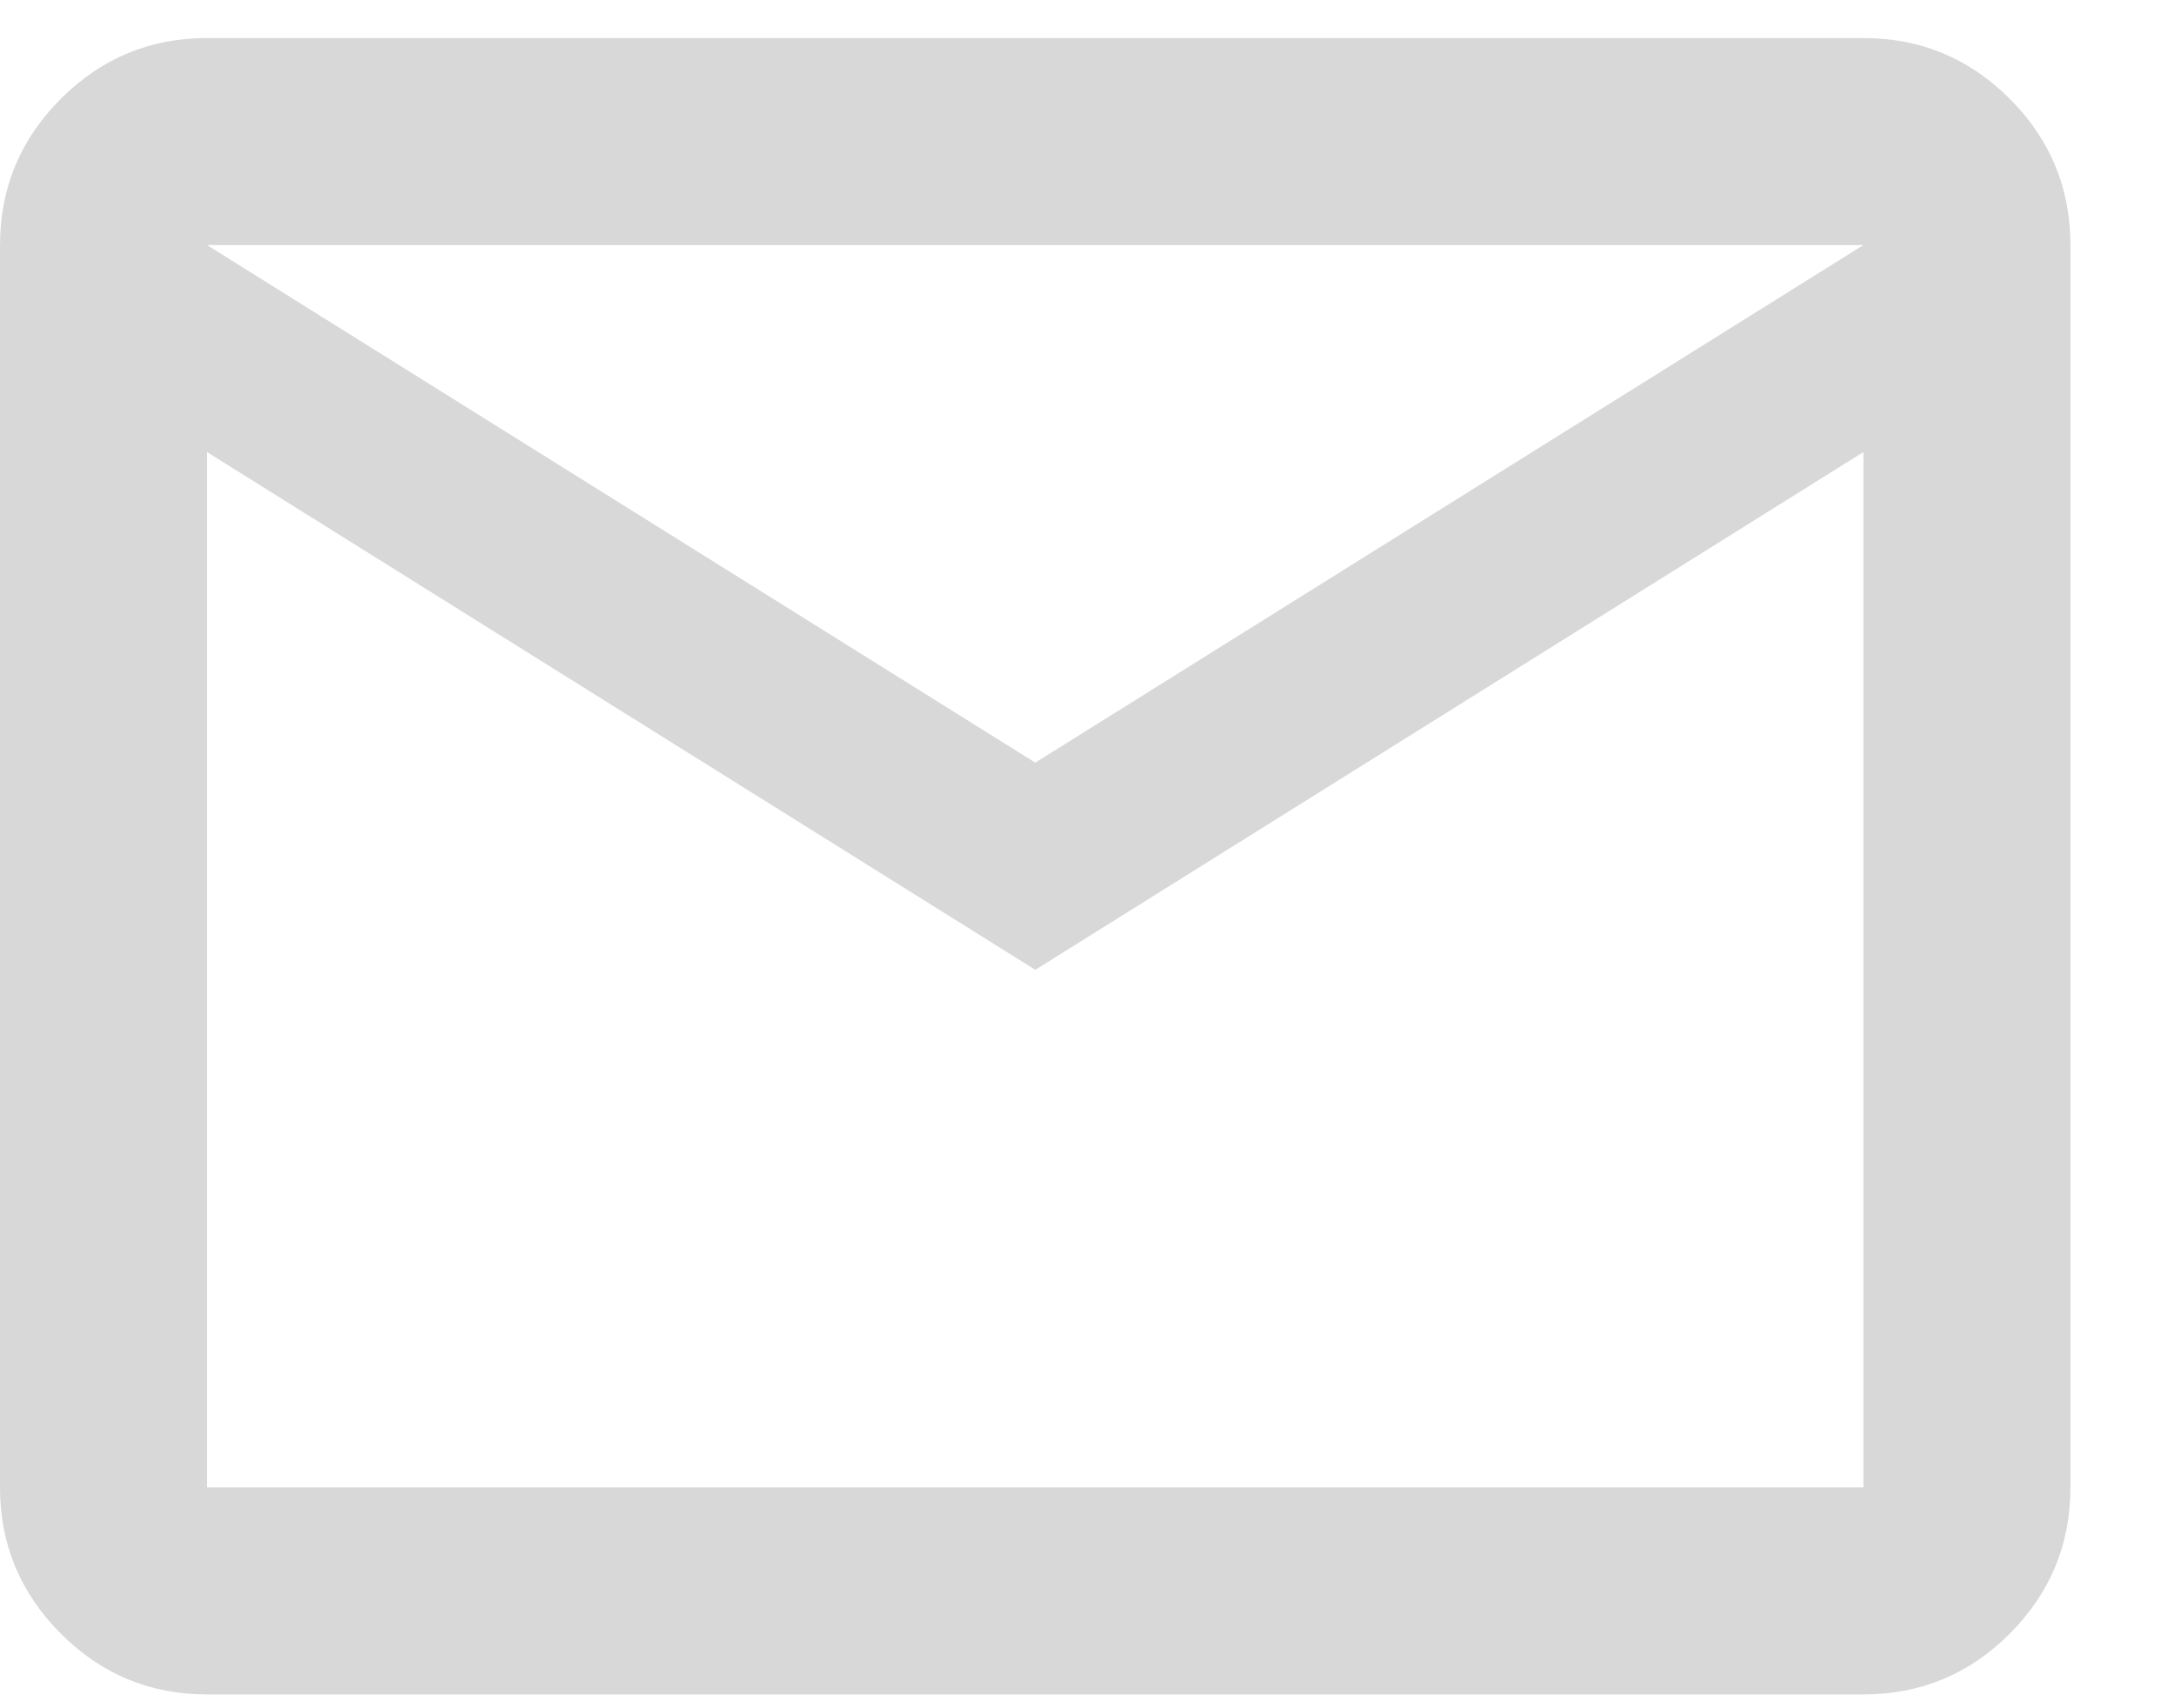
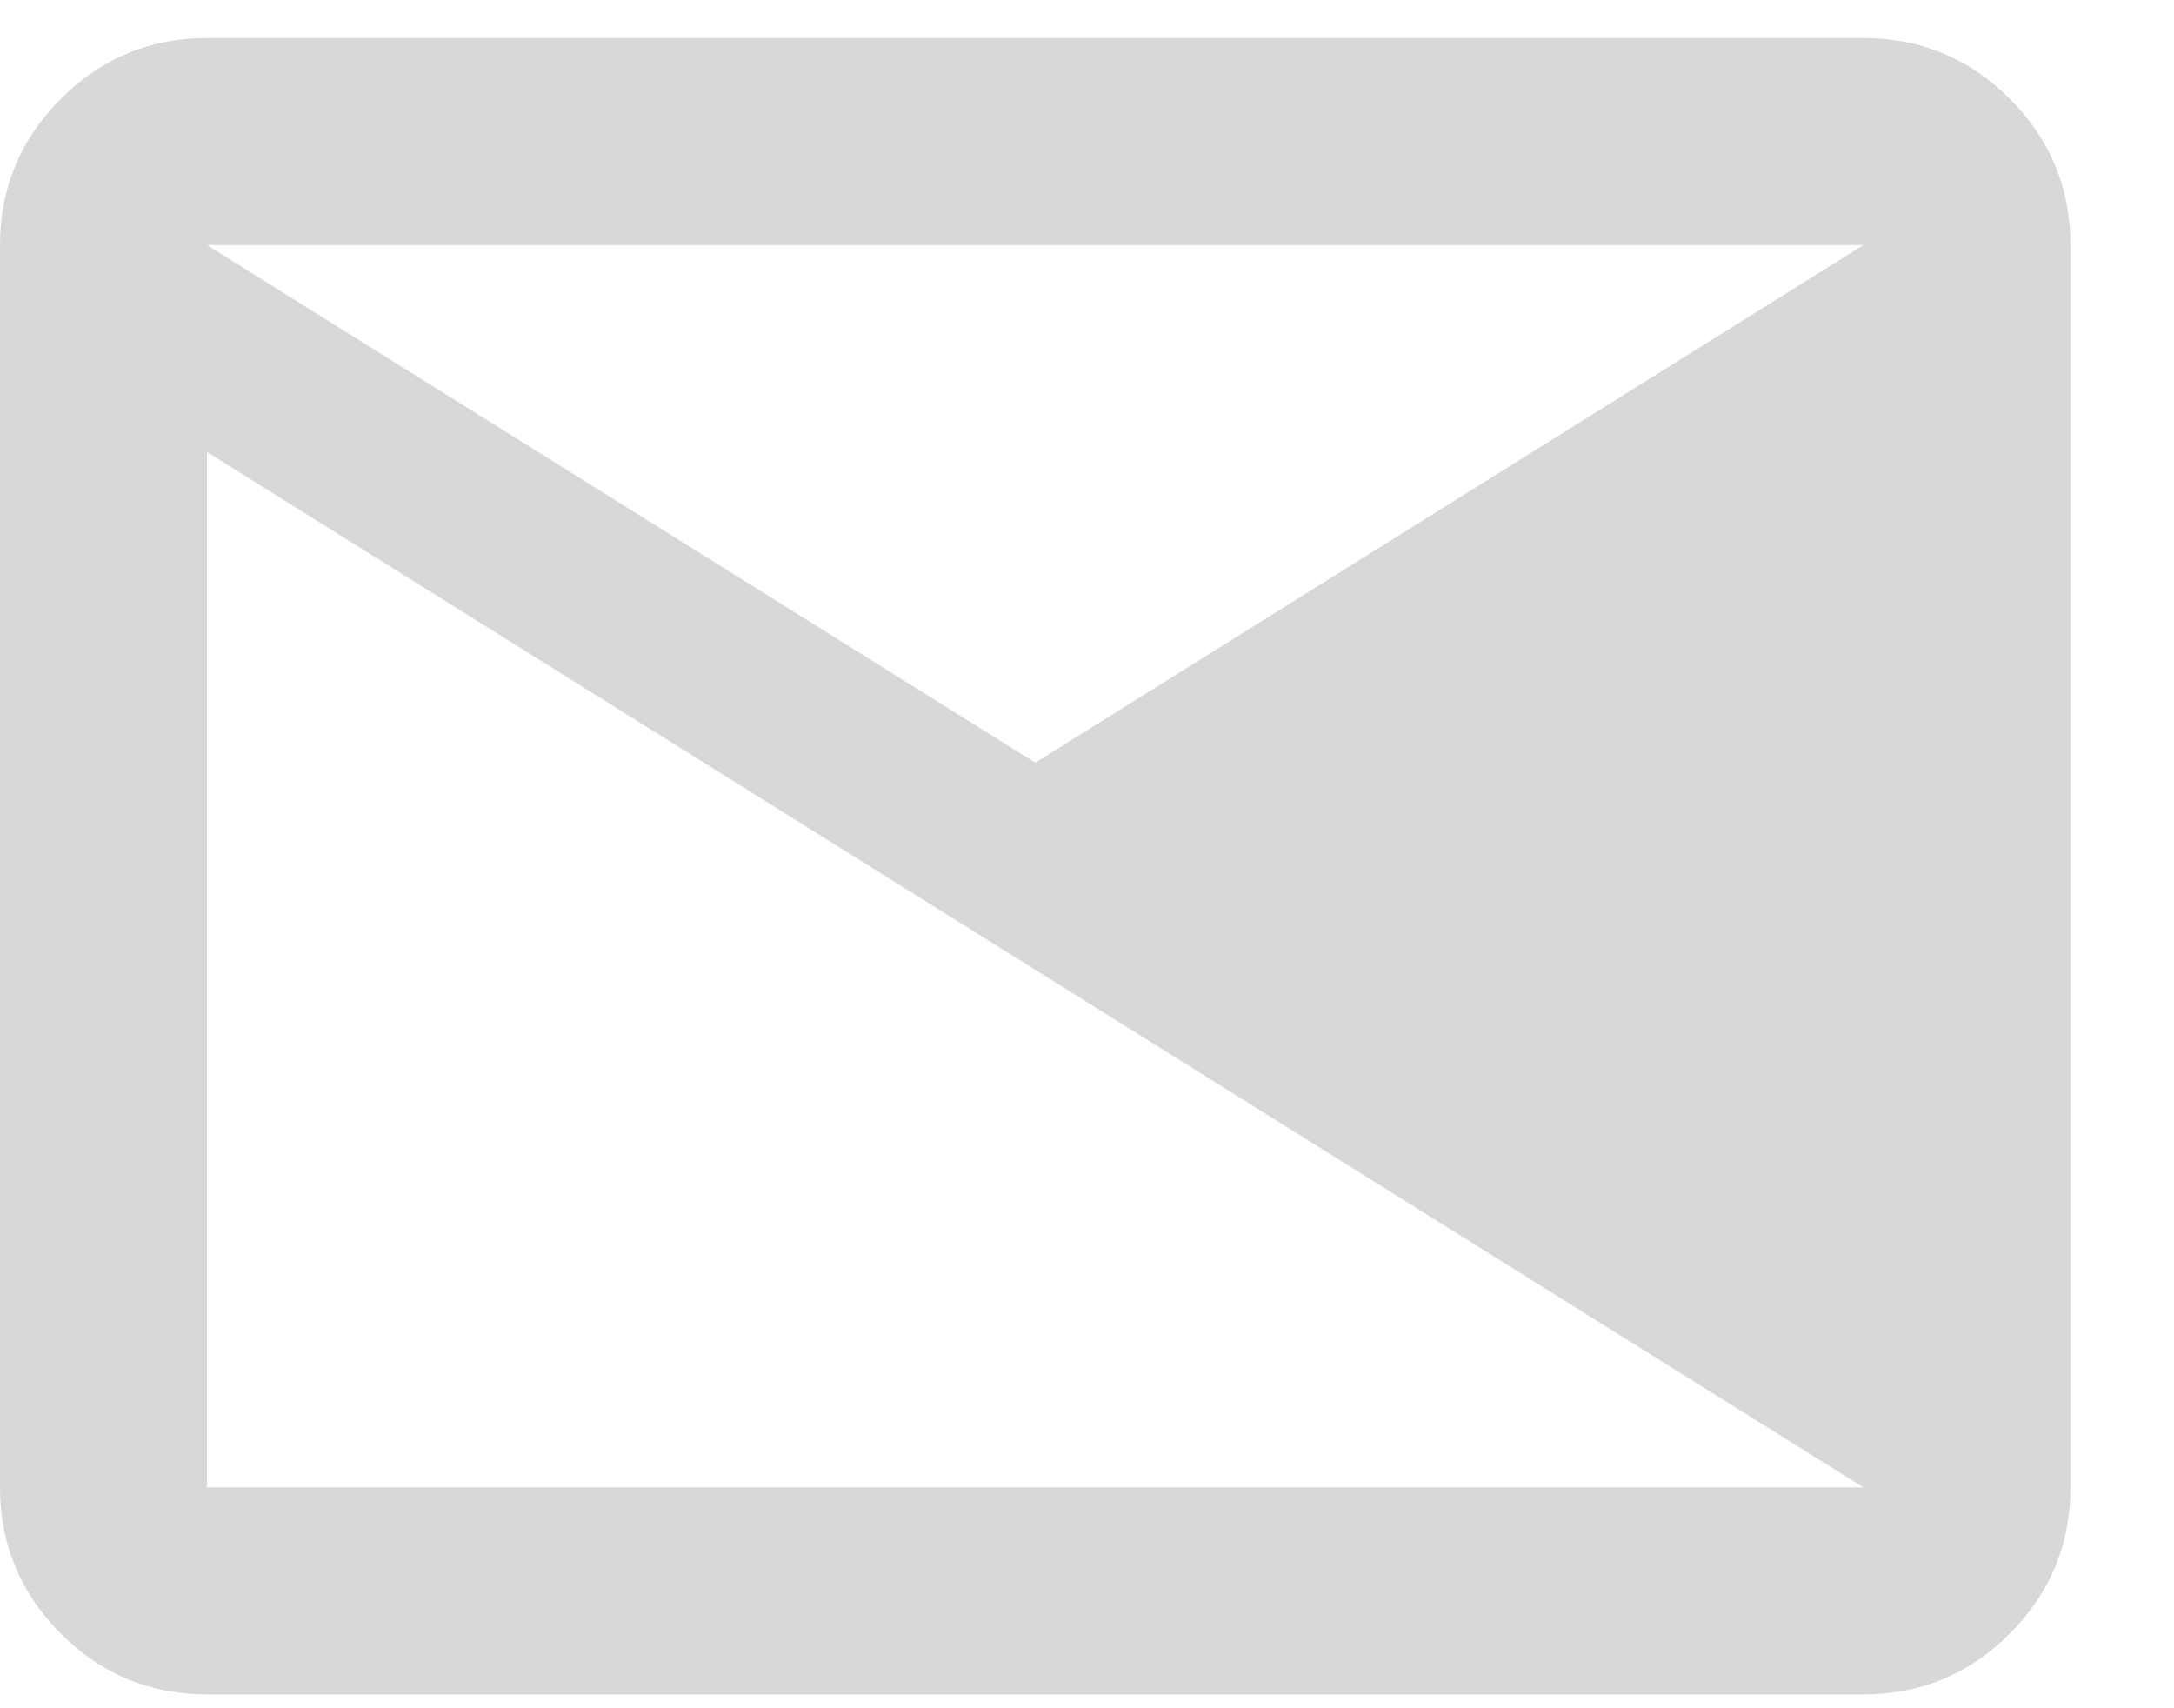
<svg xmlns="http://www.w3.org/2000/svg" width="14" height="11" viewBox="0 0 14 11" fill="none">
-   <path d="M1.333 10.911C0.967 10.911 0.653 10.781 0.392 10.52C0.131 10.258 1.52588e-05 9.945 1.52588e-05 9.578V1.578C1.52588e-05 1.211 0.131 0.897 0.392 0.636C0.653 0.375 0.967 0.245 1.333 0.245H12C12.367 0.245 12.681 0.375 12.942 0.636C13.203 0.897 13.333 1.211 13.333 1.578V9.578C13.333 9.945 13.203 10.258 12.942 10.52C12.681 10.781 12.367 10.911 12 10.911H1.333ZM6.667 6.245L1.333 2.911V9.578H12V2.911L6.667 6.245ZM6.667 4.911L12 1.578H1.333L6.667 4.911ZM1.333 2.911V1.578V9.578V2.911Z" fill="#D8D8D8" />
+   <path d="M1.333 10.911C0.967 10.911 0.653 10.781 0.392 10.52C0.131 10.258 1.52588e-05 9.945 1.52588e-05 9.578V1.578C1.52588e-05 1.211 0.131 0.897 0.392 0.636C0.653 0.375 0.967 0.245 1.333 0.245H12C12.367 0.245 12.681 0.375 12.942 0.636C13.203 0.897 13.333 1.211 13.333 1.578V9.578C13.333 9.945 13.203 10.258 12.942 10.52C12.681 10.781 12.367 10.911 12 10.911H1.333ZM6.667 6.245L1.333 2.911V9.578H12L6.667 6.245ZM6.667 4.911L12 1.578H1.333L6.667 4.911ZM1.333 2.911V1.578V9.578V2.911Z" fill="#D8D8D8" />
</svg>